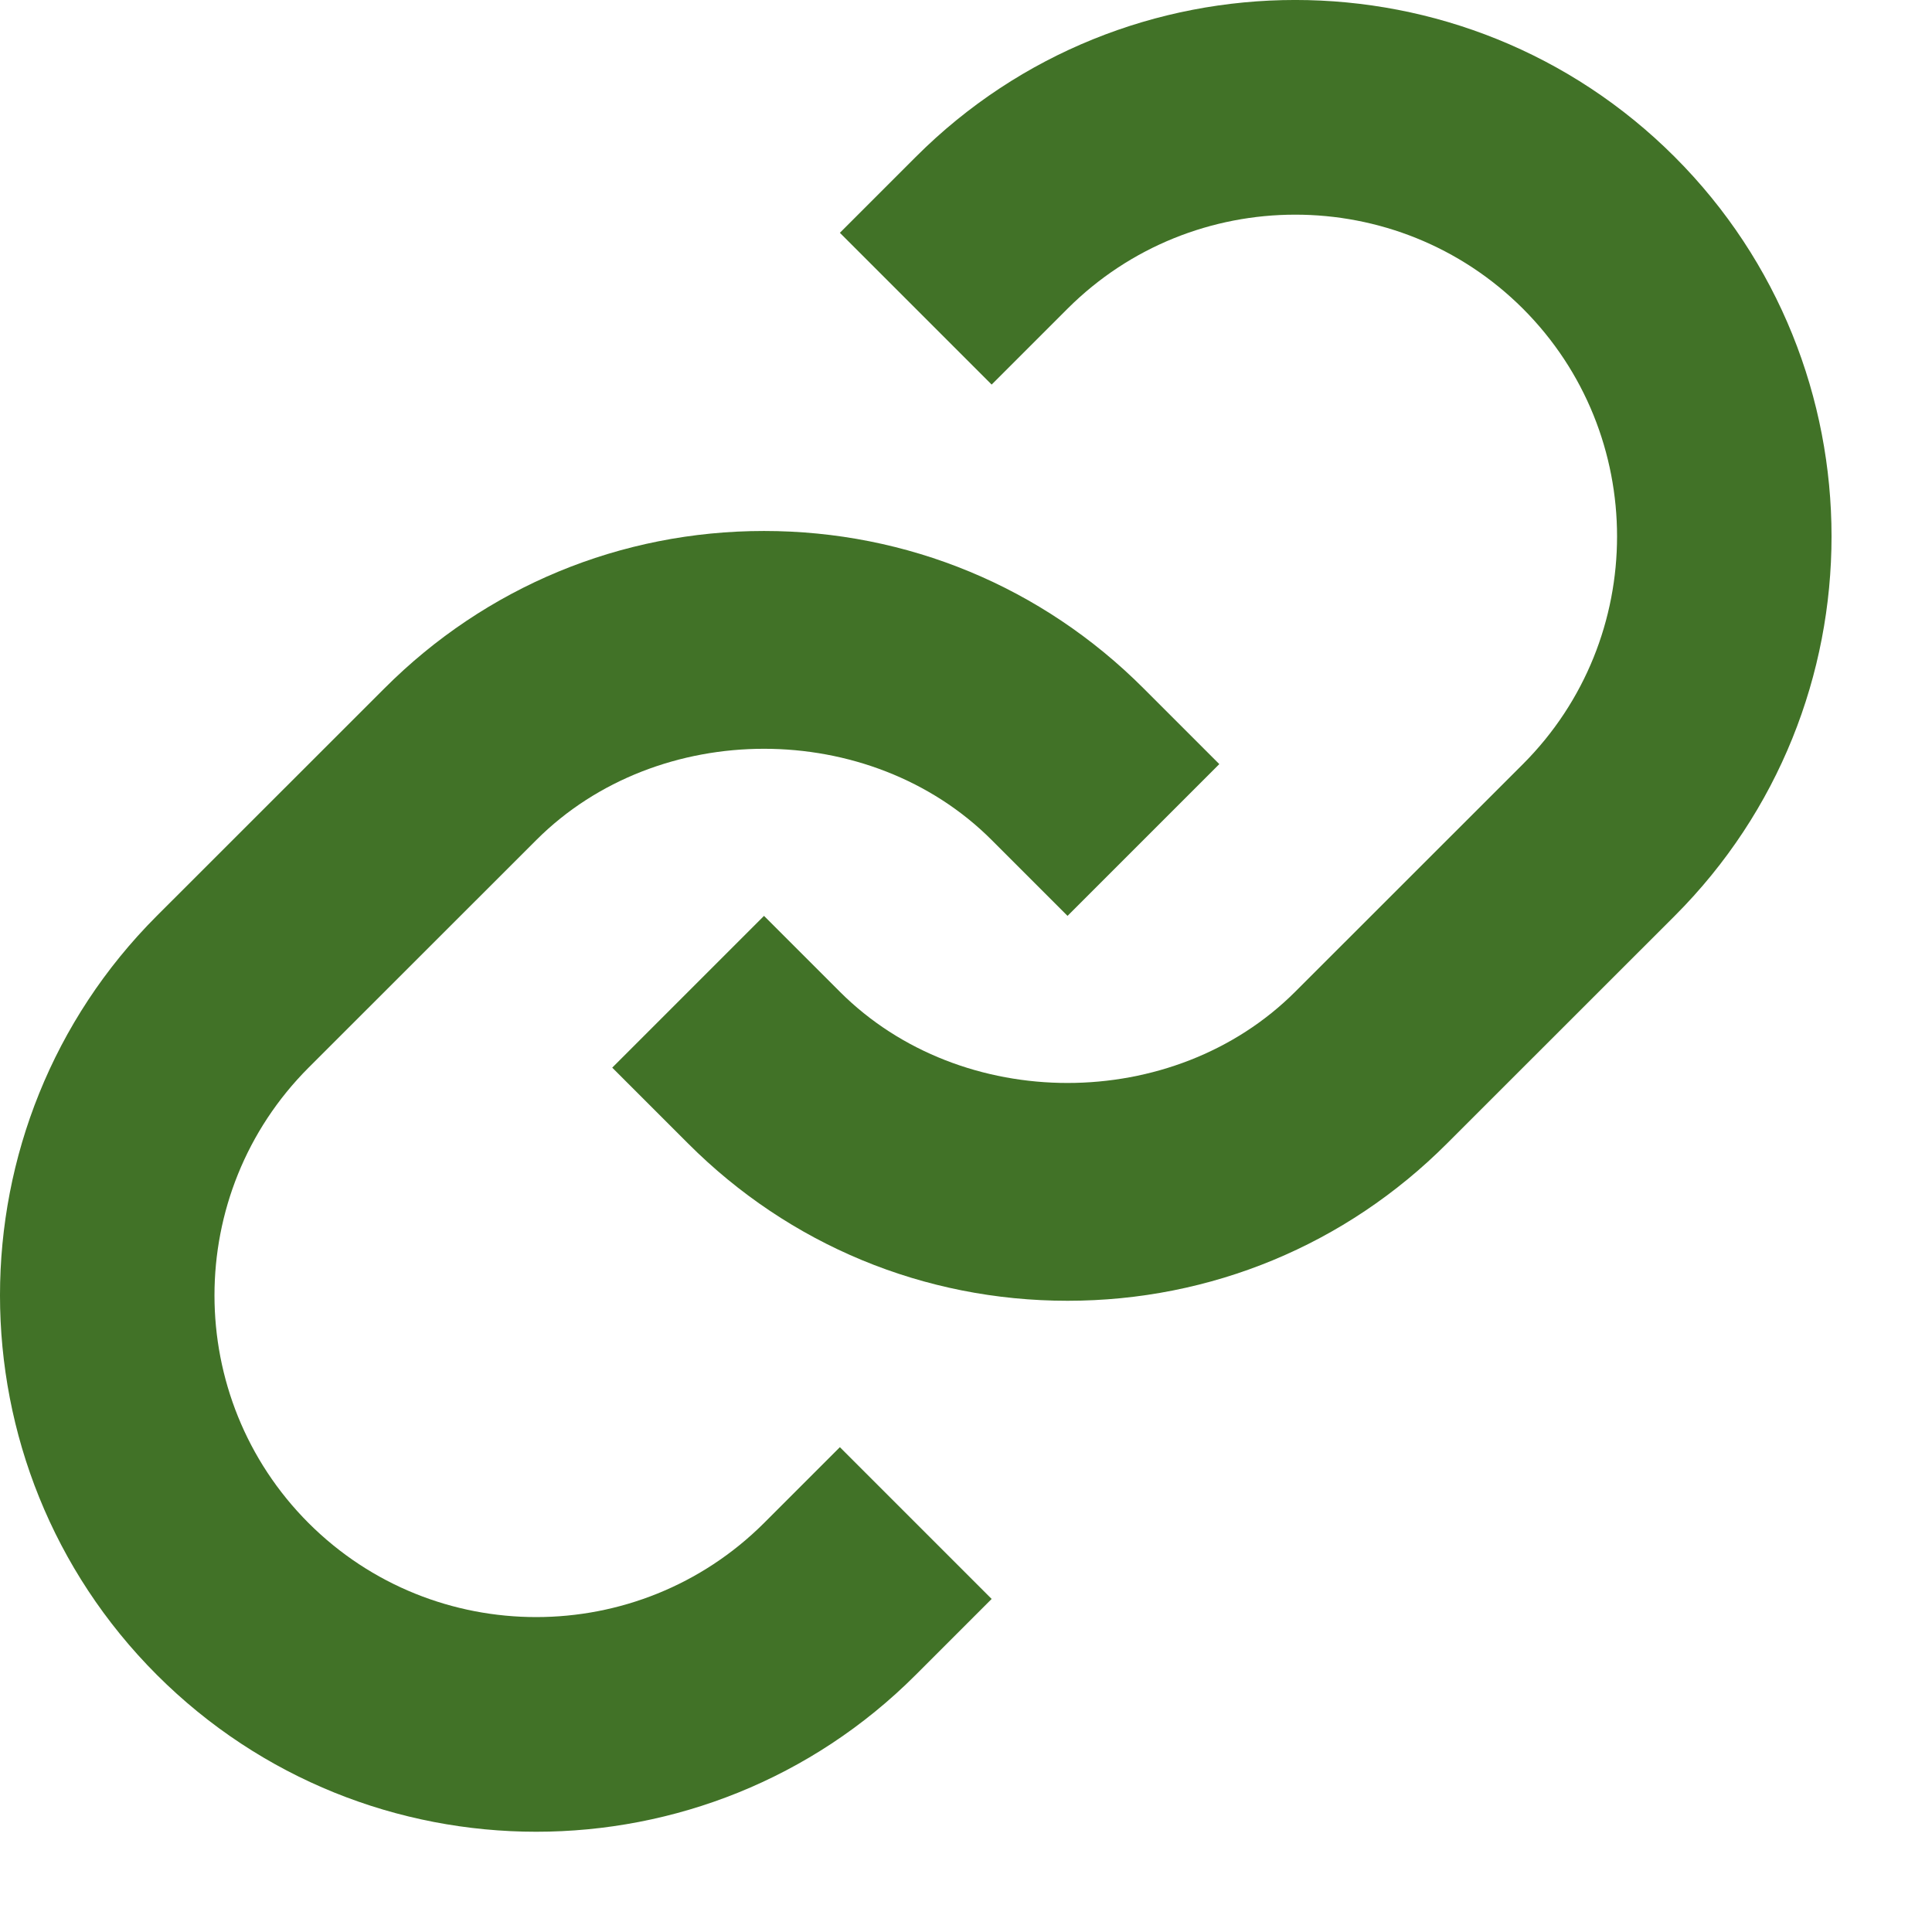
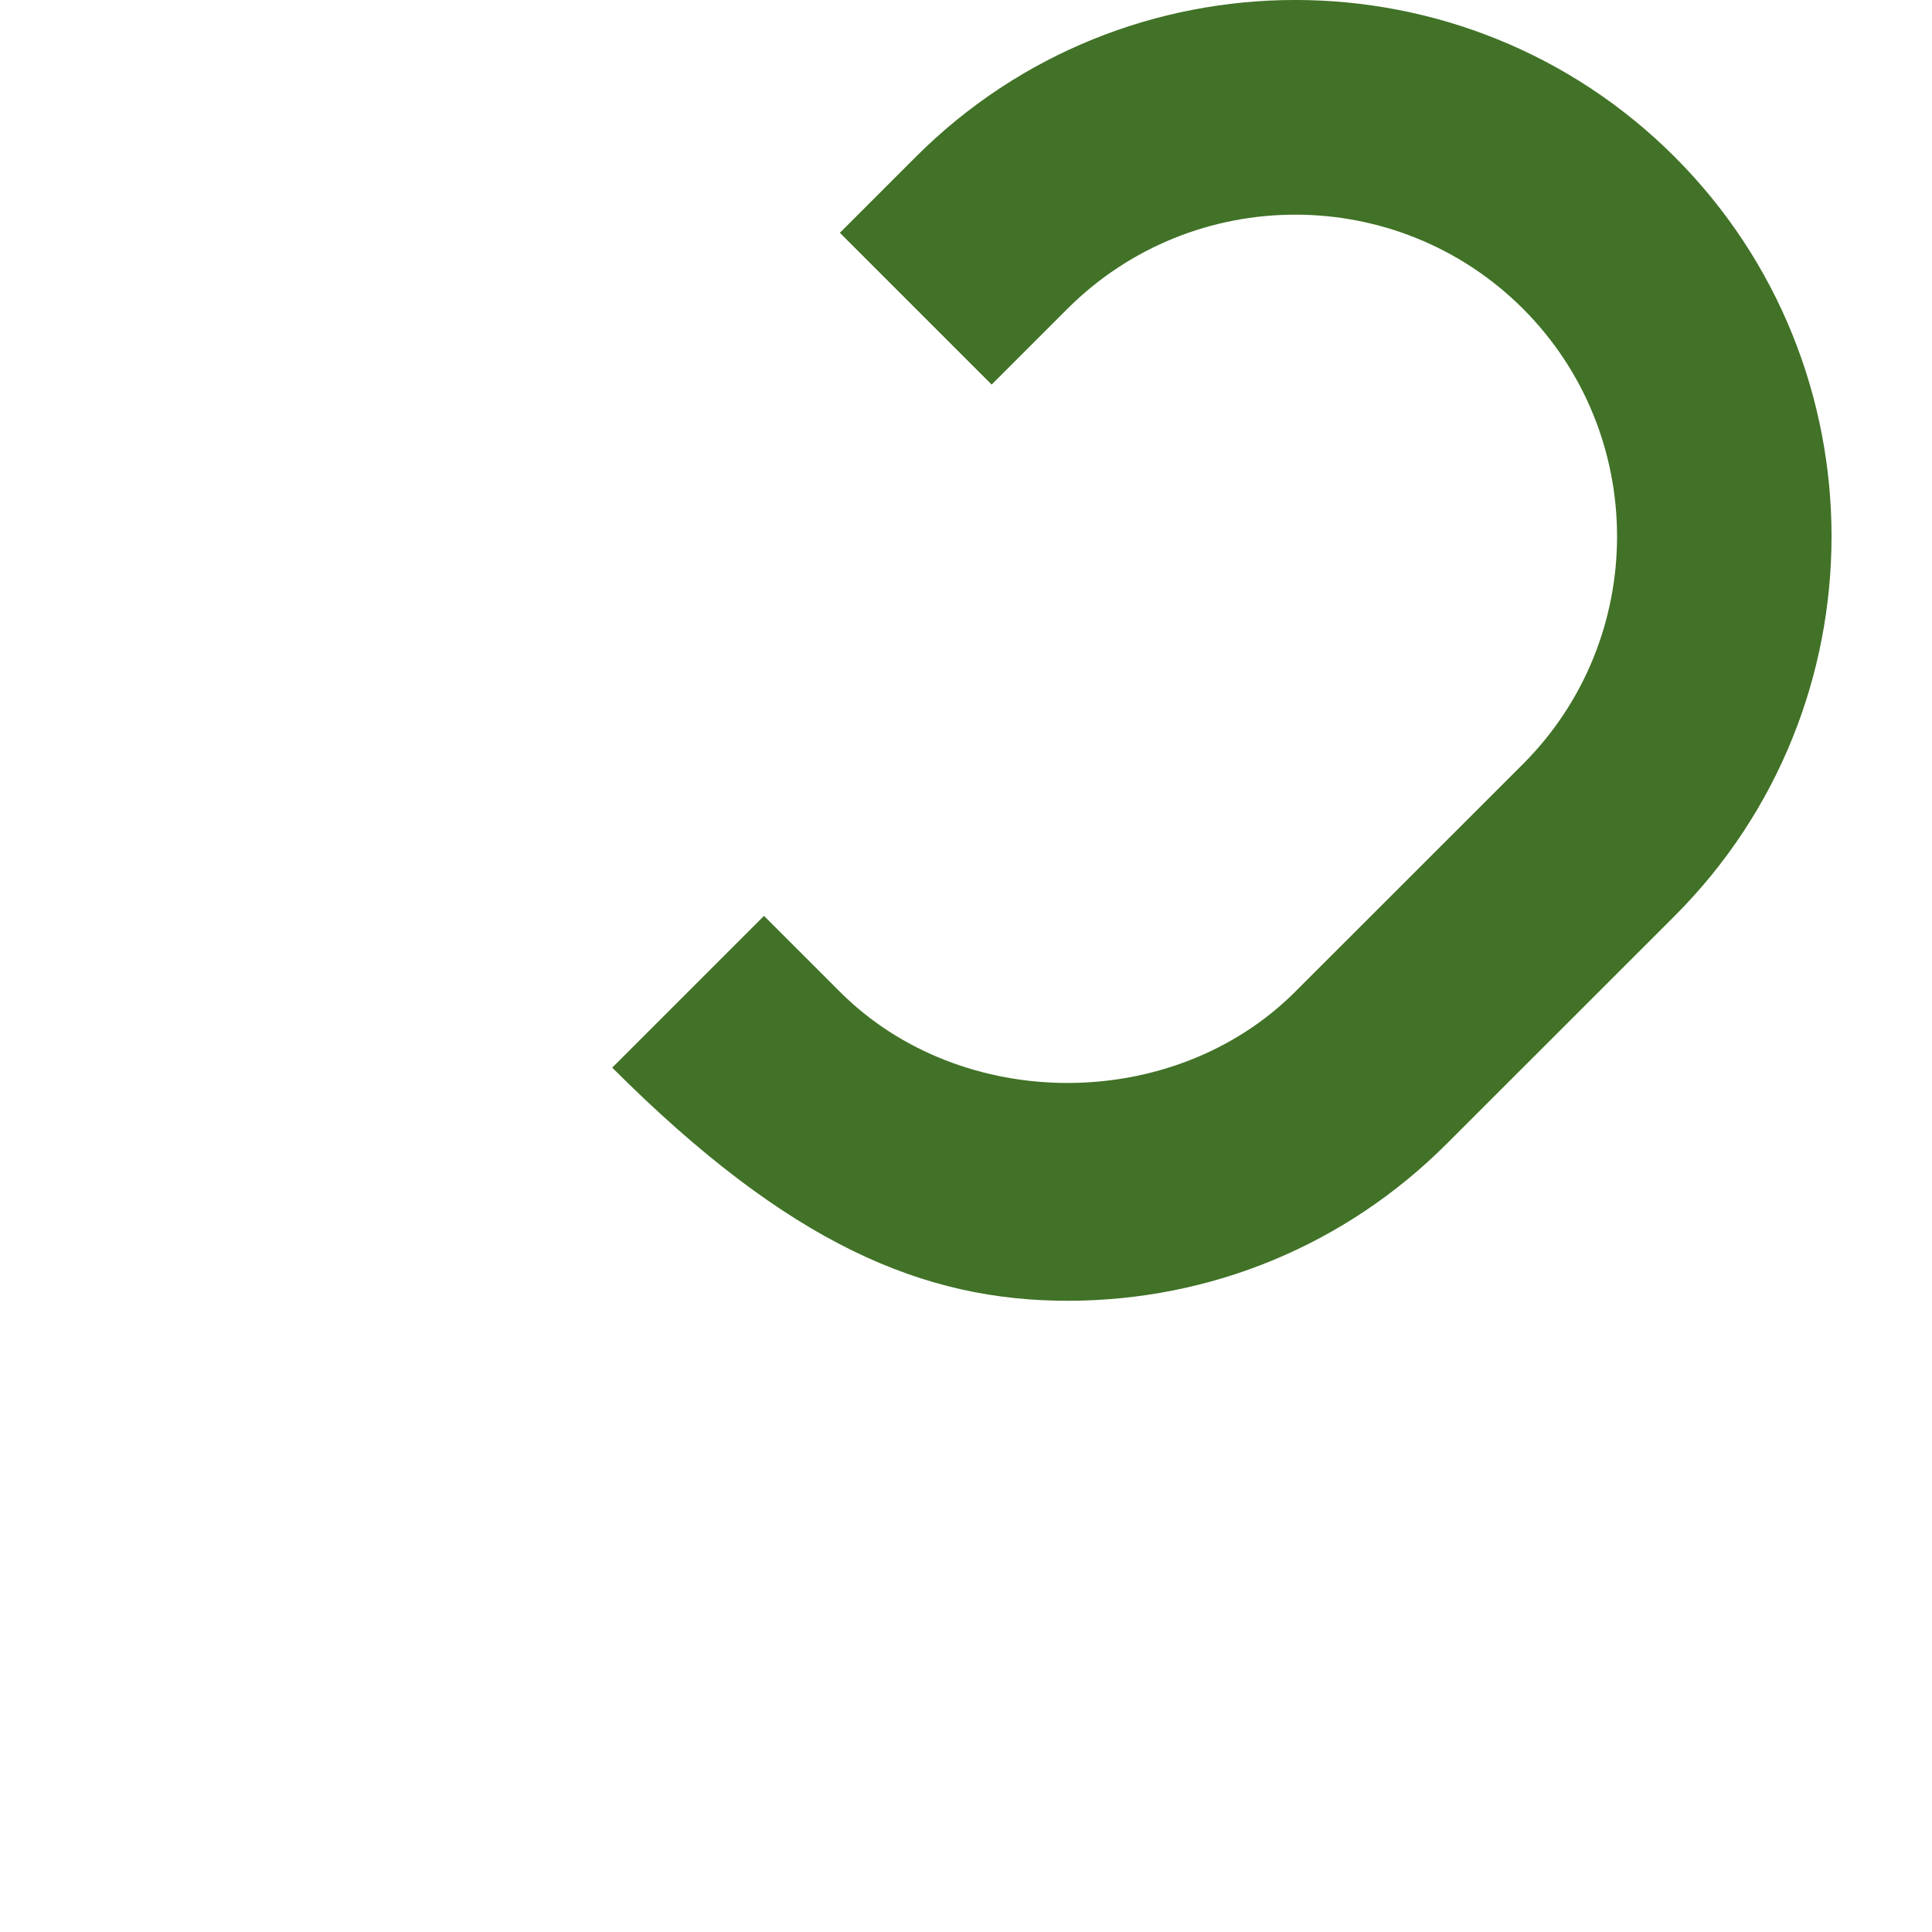
<svg xmlns="http://www.w3.org/2000/svg" width="18" height="18" viewBox="0 0 18 18" fill="none">
-   <path d="M4.997 7.826C6.13 6.693 8.106 6.693 9.239 7.826L9.946 8.533L11.36 7.119L10.653 6.412C9.71 5.468 8.454 4.947 7.118 4.947C5.782 4.947 4.526 5.468 3.583 6.412L1.461 8.533C-0.487 10.482 -0.487 13.655 1.461 15.604C2.436 16.579 3.716 17.066 4.996 17.066C6.277 17.066 7.558 16.579 8.532 15.604L9.239 14.897L7.825 13.483L7.118 14.19C5.948 15.357 4.045 15.359 2.875 14.19C1.706 13.02 1.706 11.117 2.875 9.947L4.997 7.826Z" fill="#417227" />
-   <path d="M8.532 1.462L7.825 2.169L9.239 3.583L9.946 2.876C11.115 1.709 13.018 1.707 14.189 2.876C15.358 4.046 15.358 5.949 14.189 7.119L12.067 9.24C10.934 10.373 8.958 10.373 7.825 9.24L7.118 8.533L5.704 9.947L6.411 10.654C7.354 11.598 8.61 12.119 9.946 12.119C11.282 12.119 12.538 11.598 13.481 10.654L15.603 8.533C17.551 6.584 17.551 3.411 15.603 1.462C13.653 -0.488 10.48 -0.487 8.532 1.462Z" fill="#417227" />
+   <path d="M8.532 1.462L7.825 2.169L9.239 3.583L9.946 2.876C11.115 1.709 13.018 1.707 14.189 2.876C15.358 4.046 15.358 5.949 14.189 7.119L12.067 9.24C10.934 10.373 8.958 10.373 7.825 9.24L7.118 8.533L5.704 9.947C7.354 11.598 8.61 12.119 9.946 12.119C11.282 12.119 12.538 11.598 13.481 10.654L15.603 8.533C17.551 6.584 17.551 3.411 15.603 1.462C13.653 -0.488 10.48 -0.487 8.532 1.462Z" fill="#417227" />
</svg>